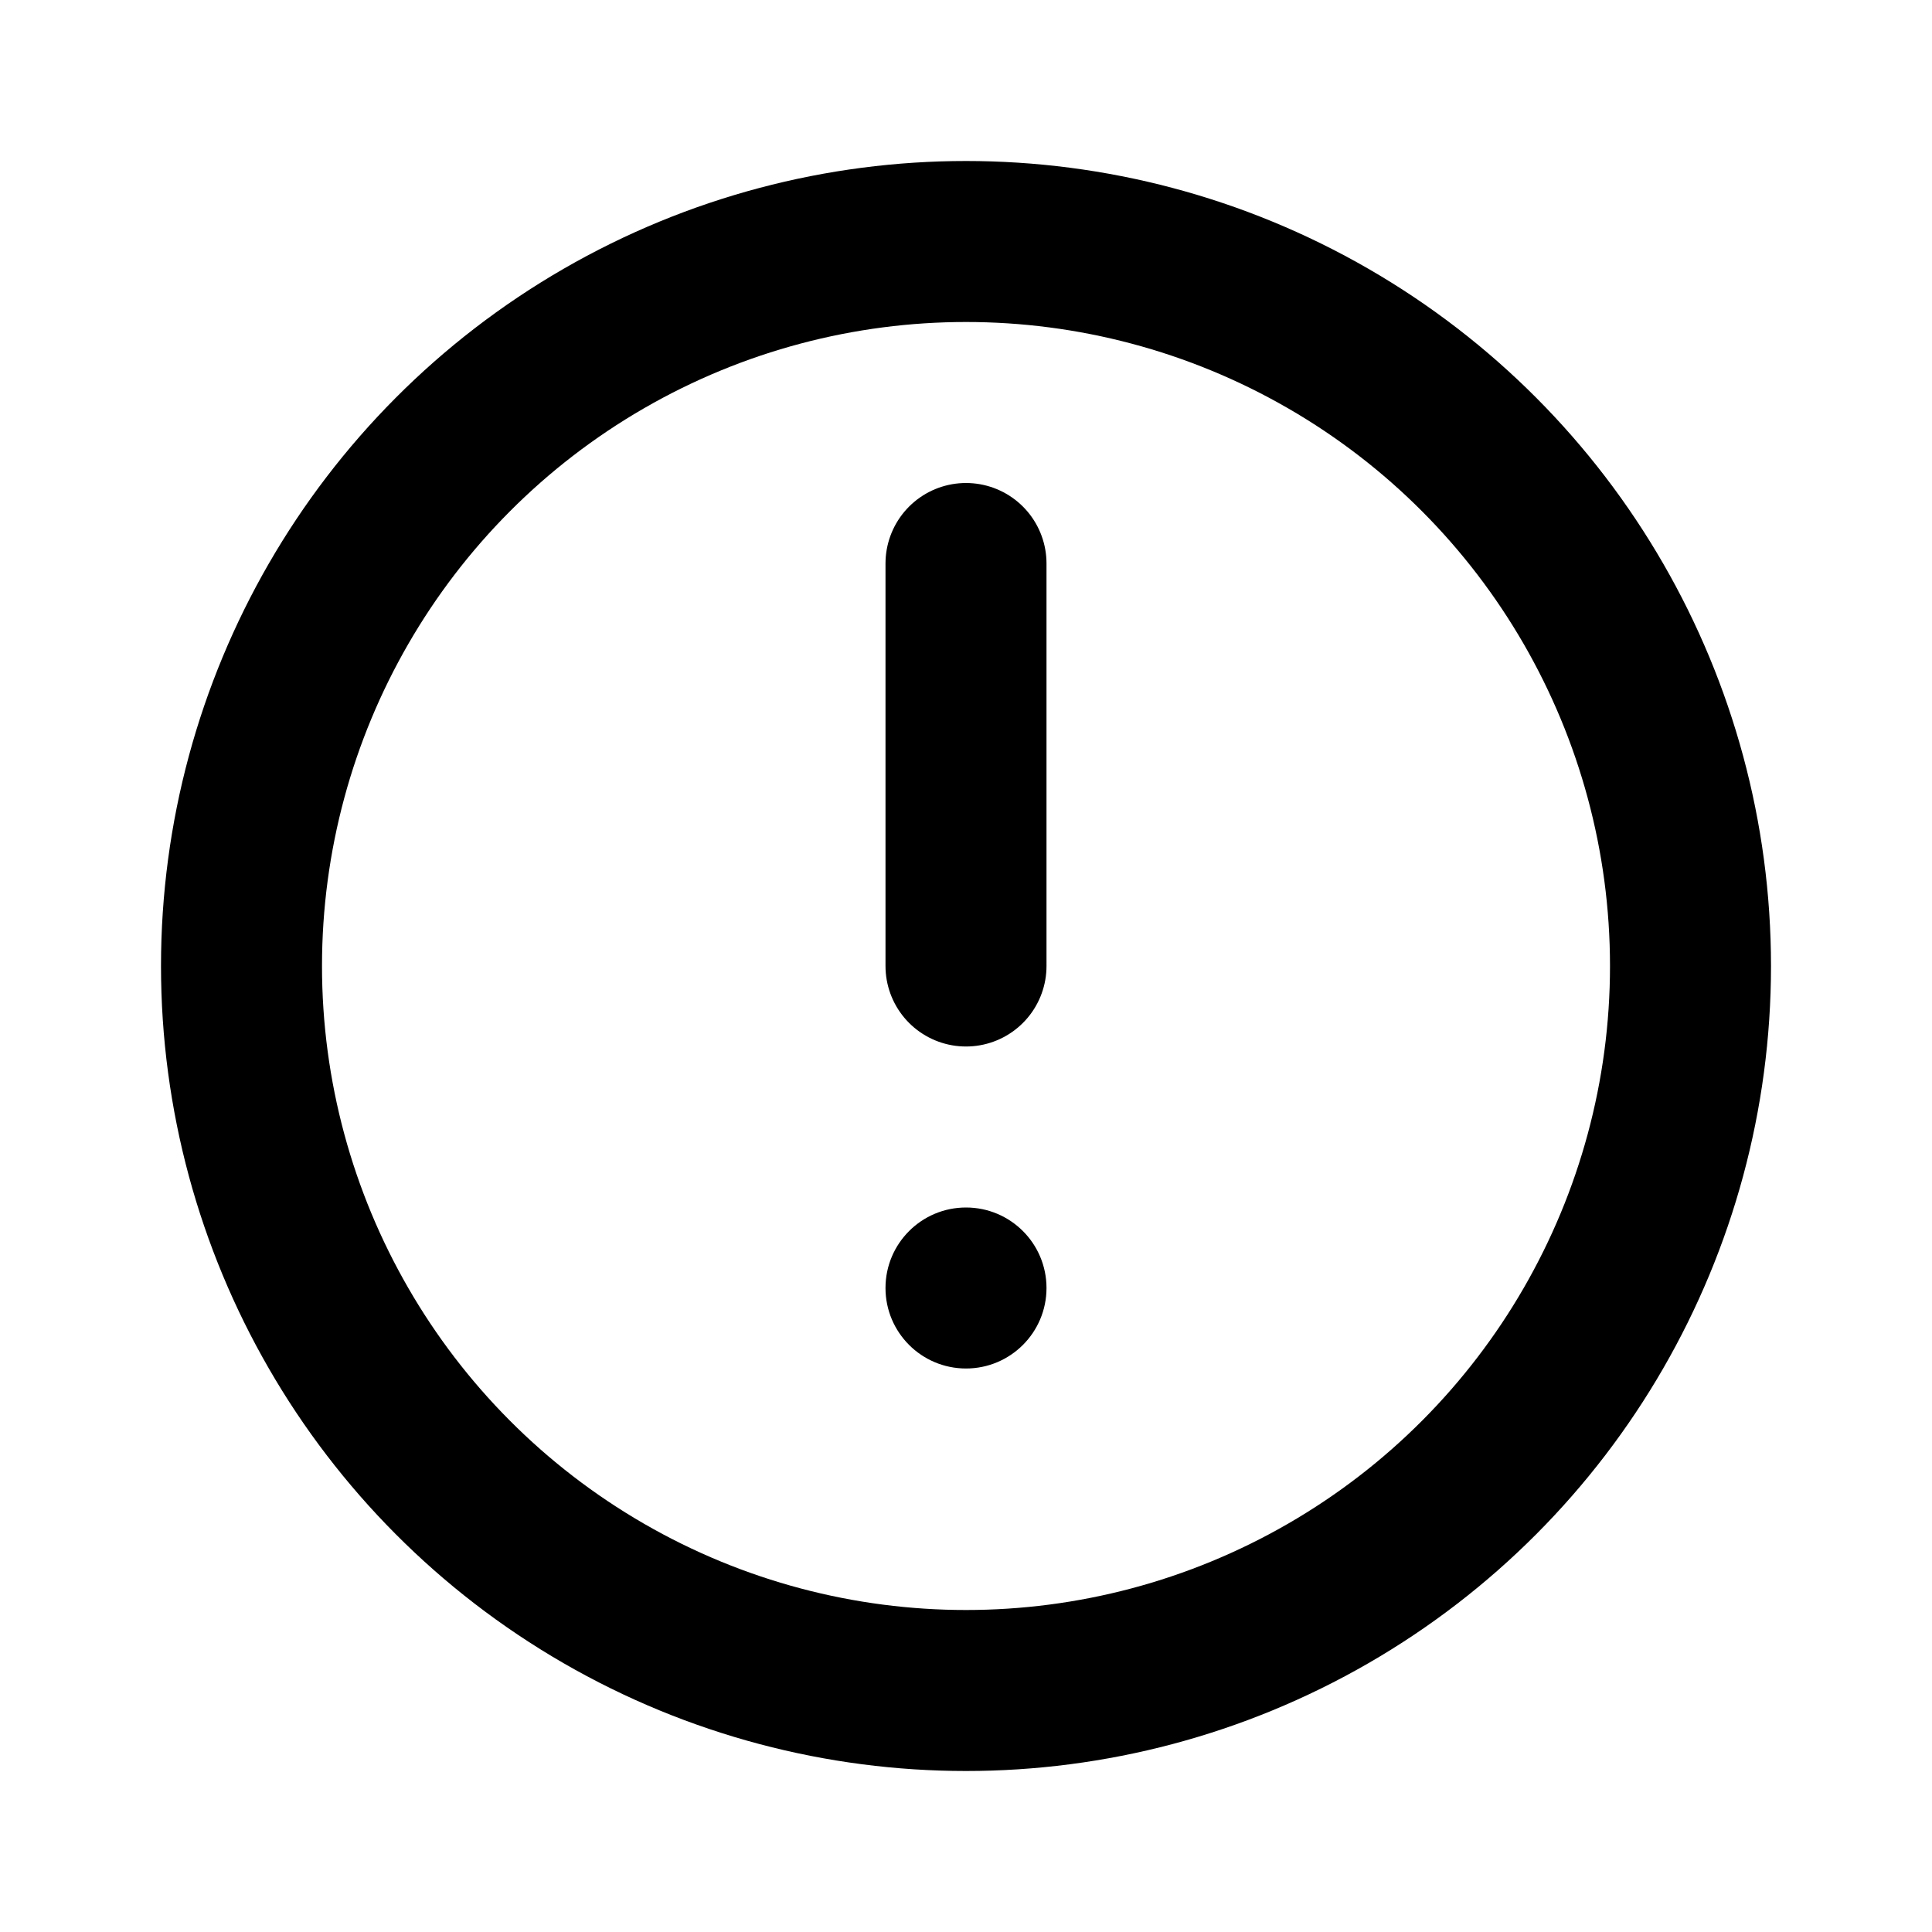
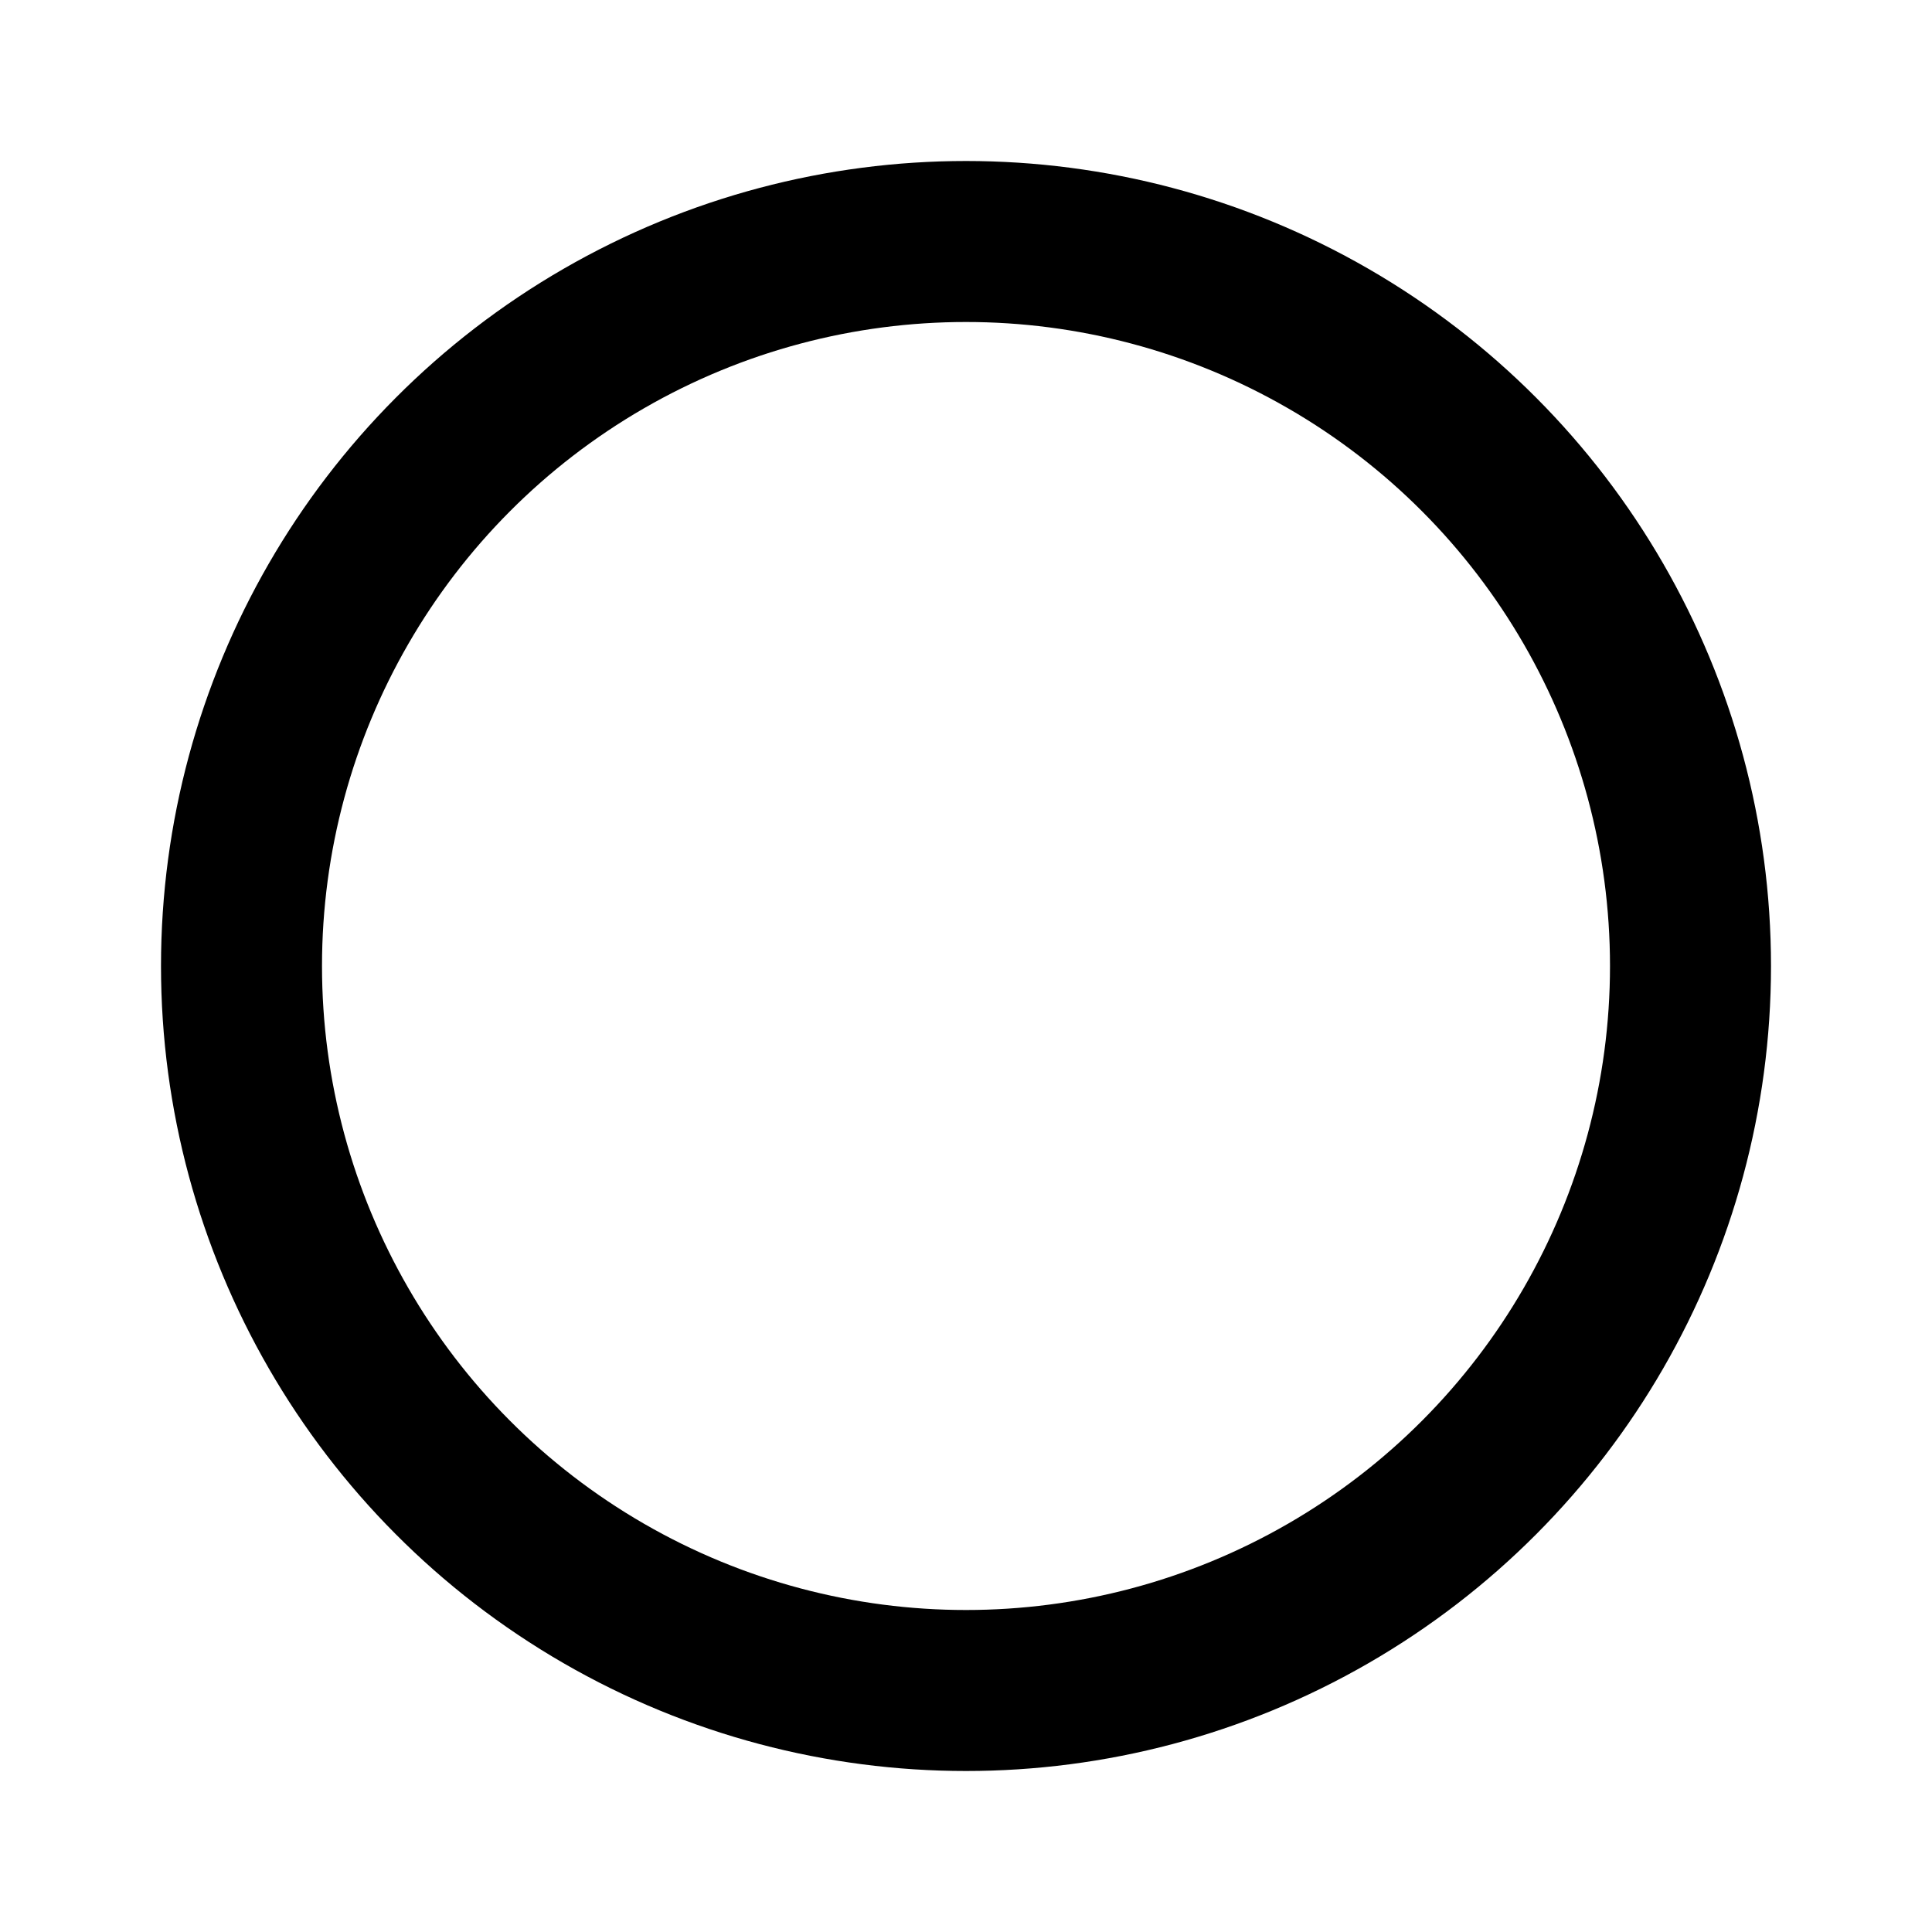
<svg xmlns="http://www.w3.org/2000/svg" width="24" height="24" fill="none">
  <circle cx="12" cy="12" r="9" stroke="currentColor" stroke-width="2" stroke-linecap="round" />
-   <circle cx="12" cy="16" r="1" fill="currentColor" />
-   <path d="M12 7v5" stroke="currentColor" stroke-width="2" stroke-linecap="round" />
</svg>